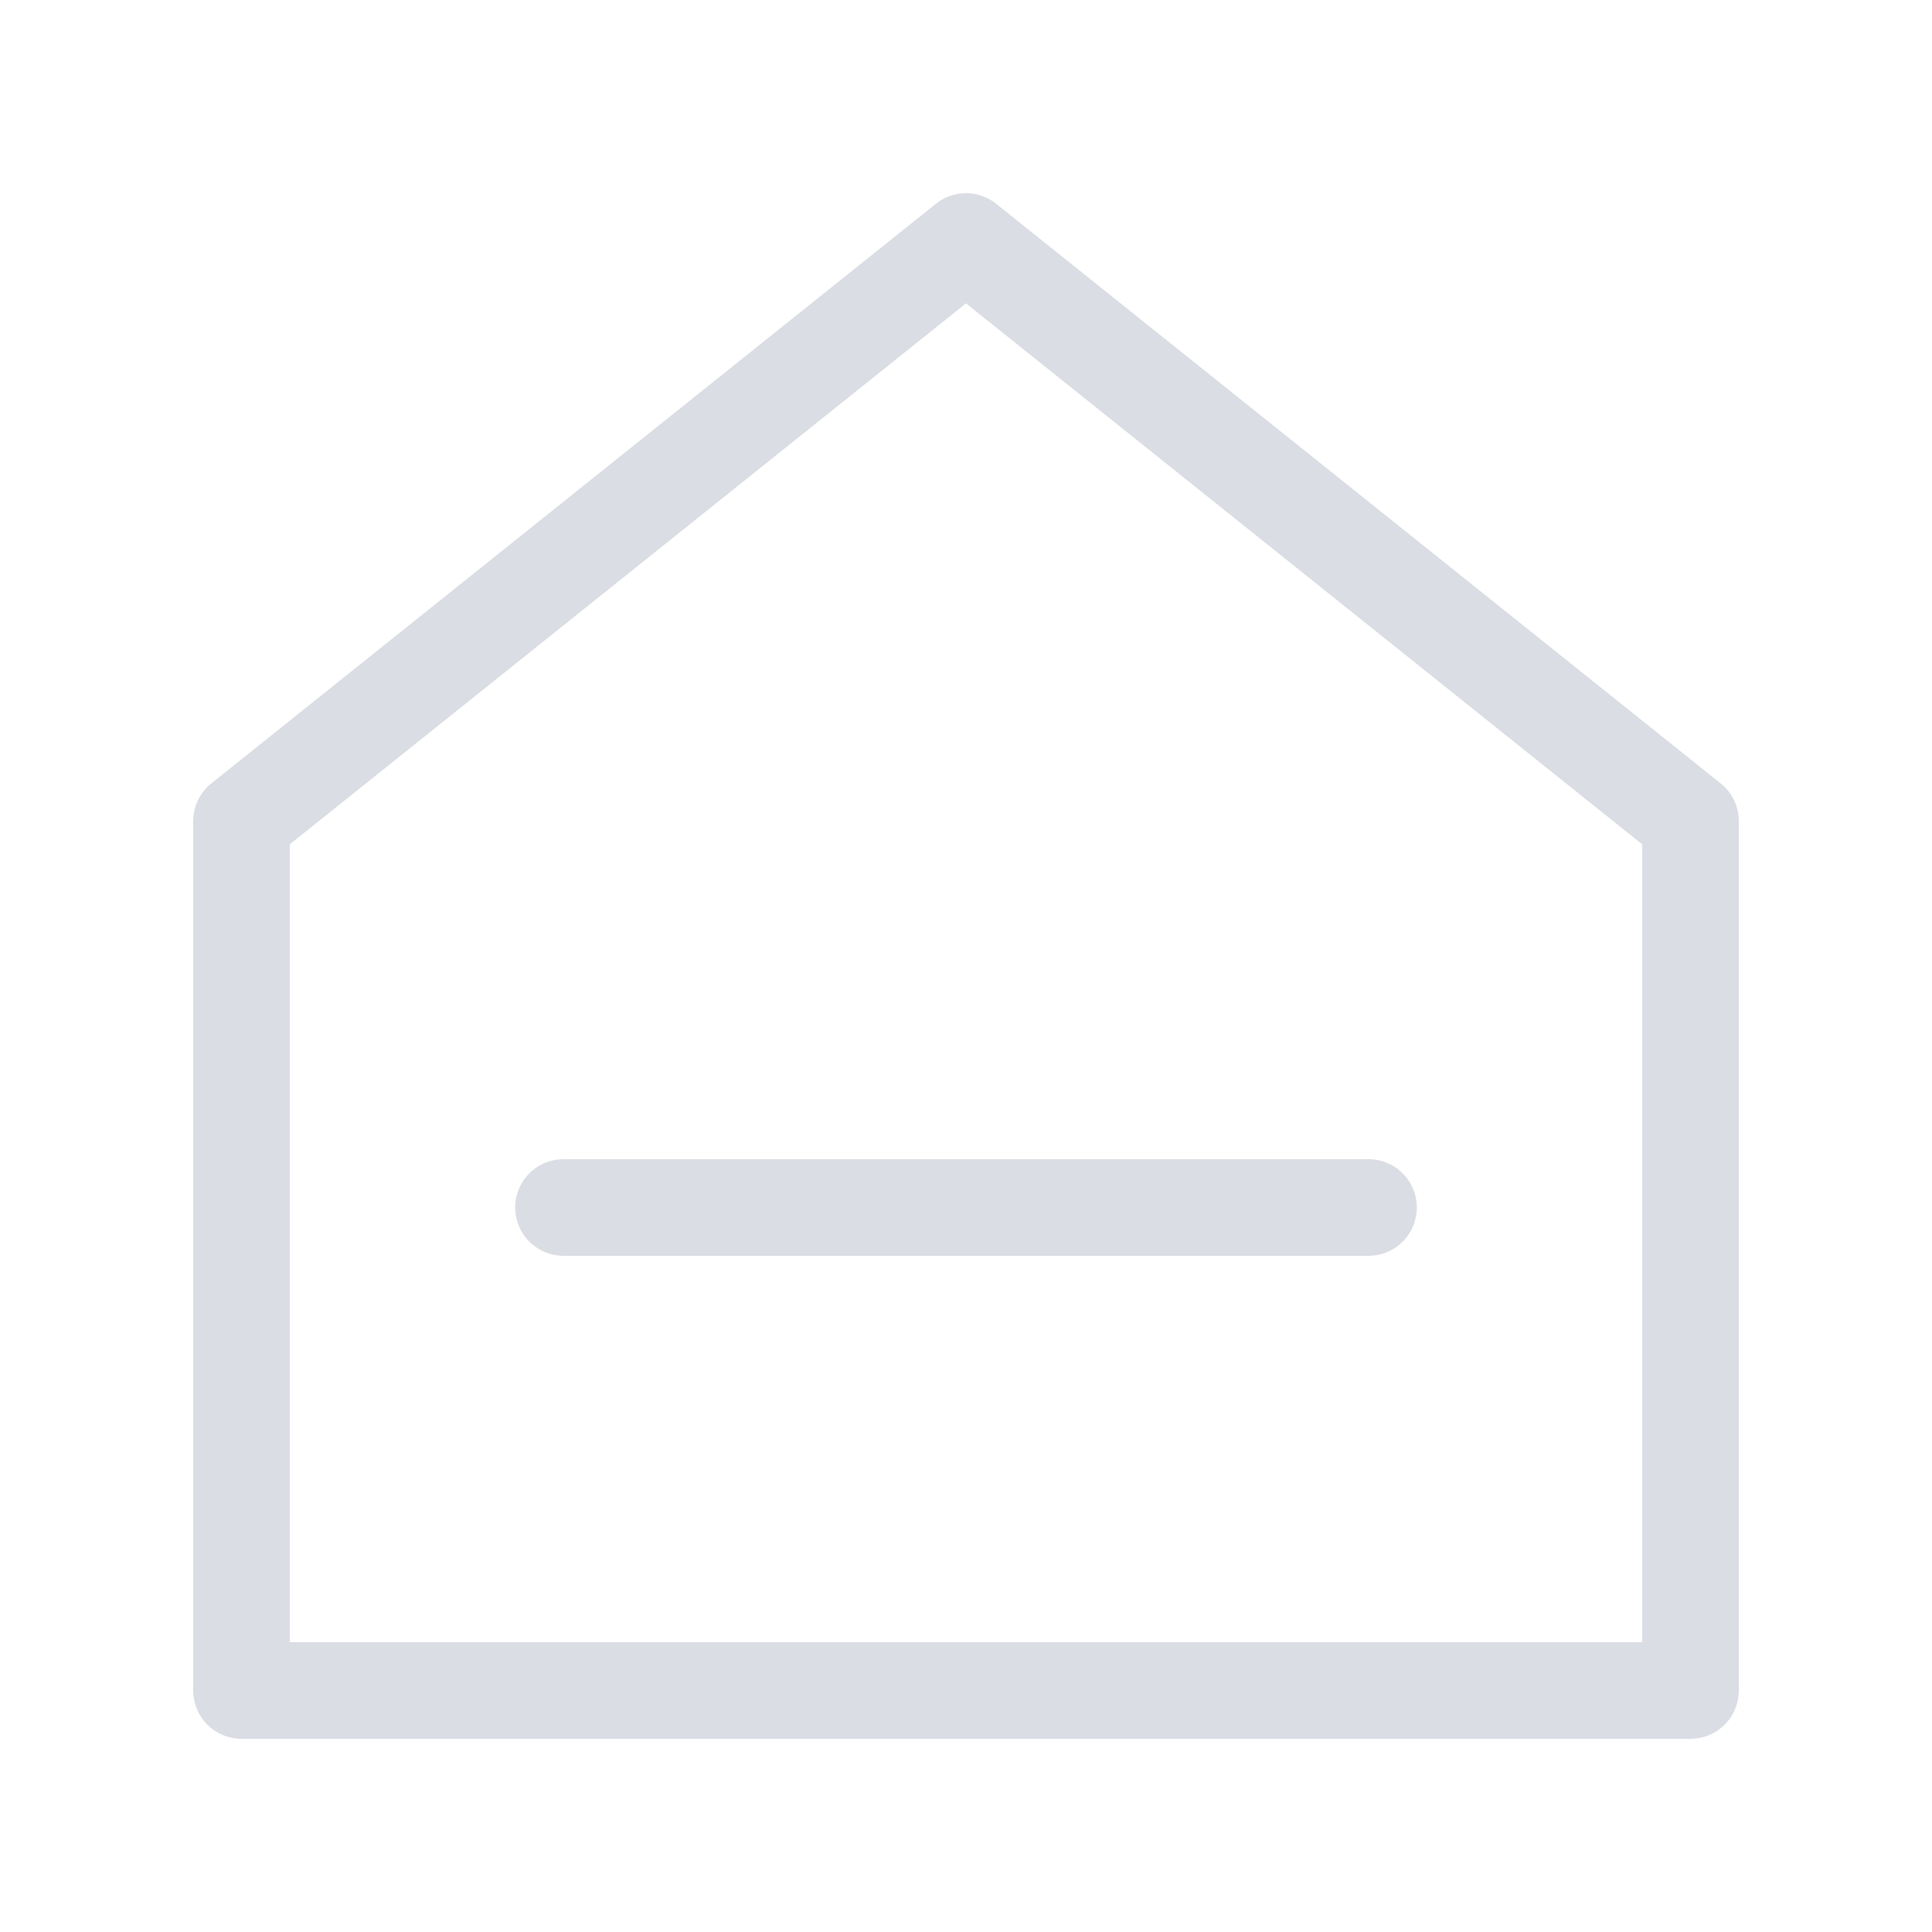
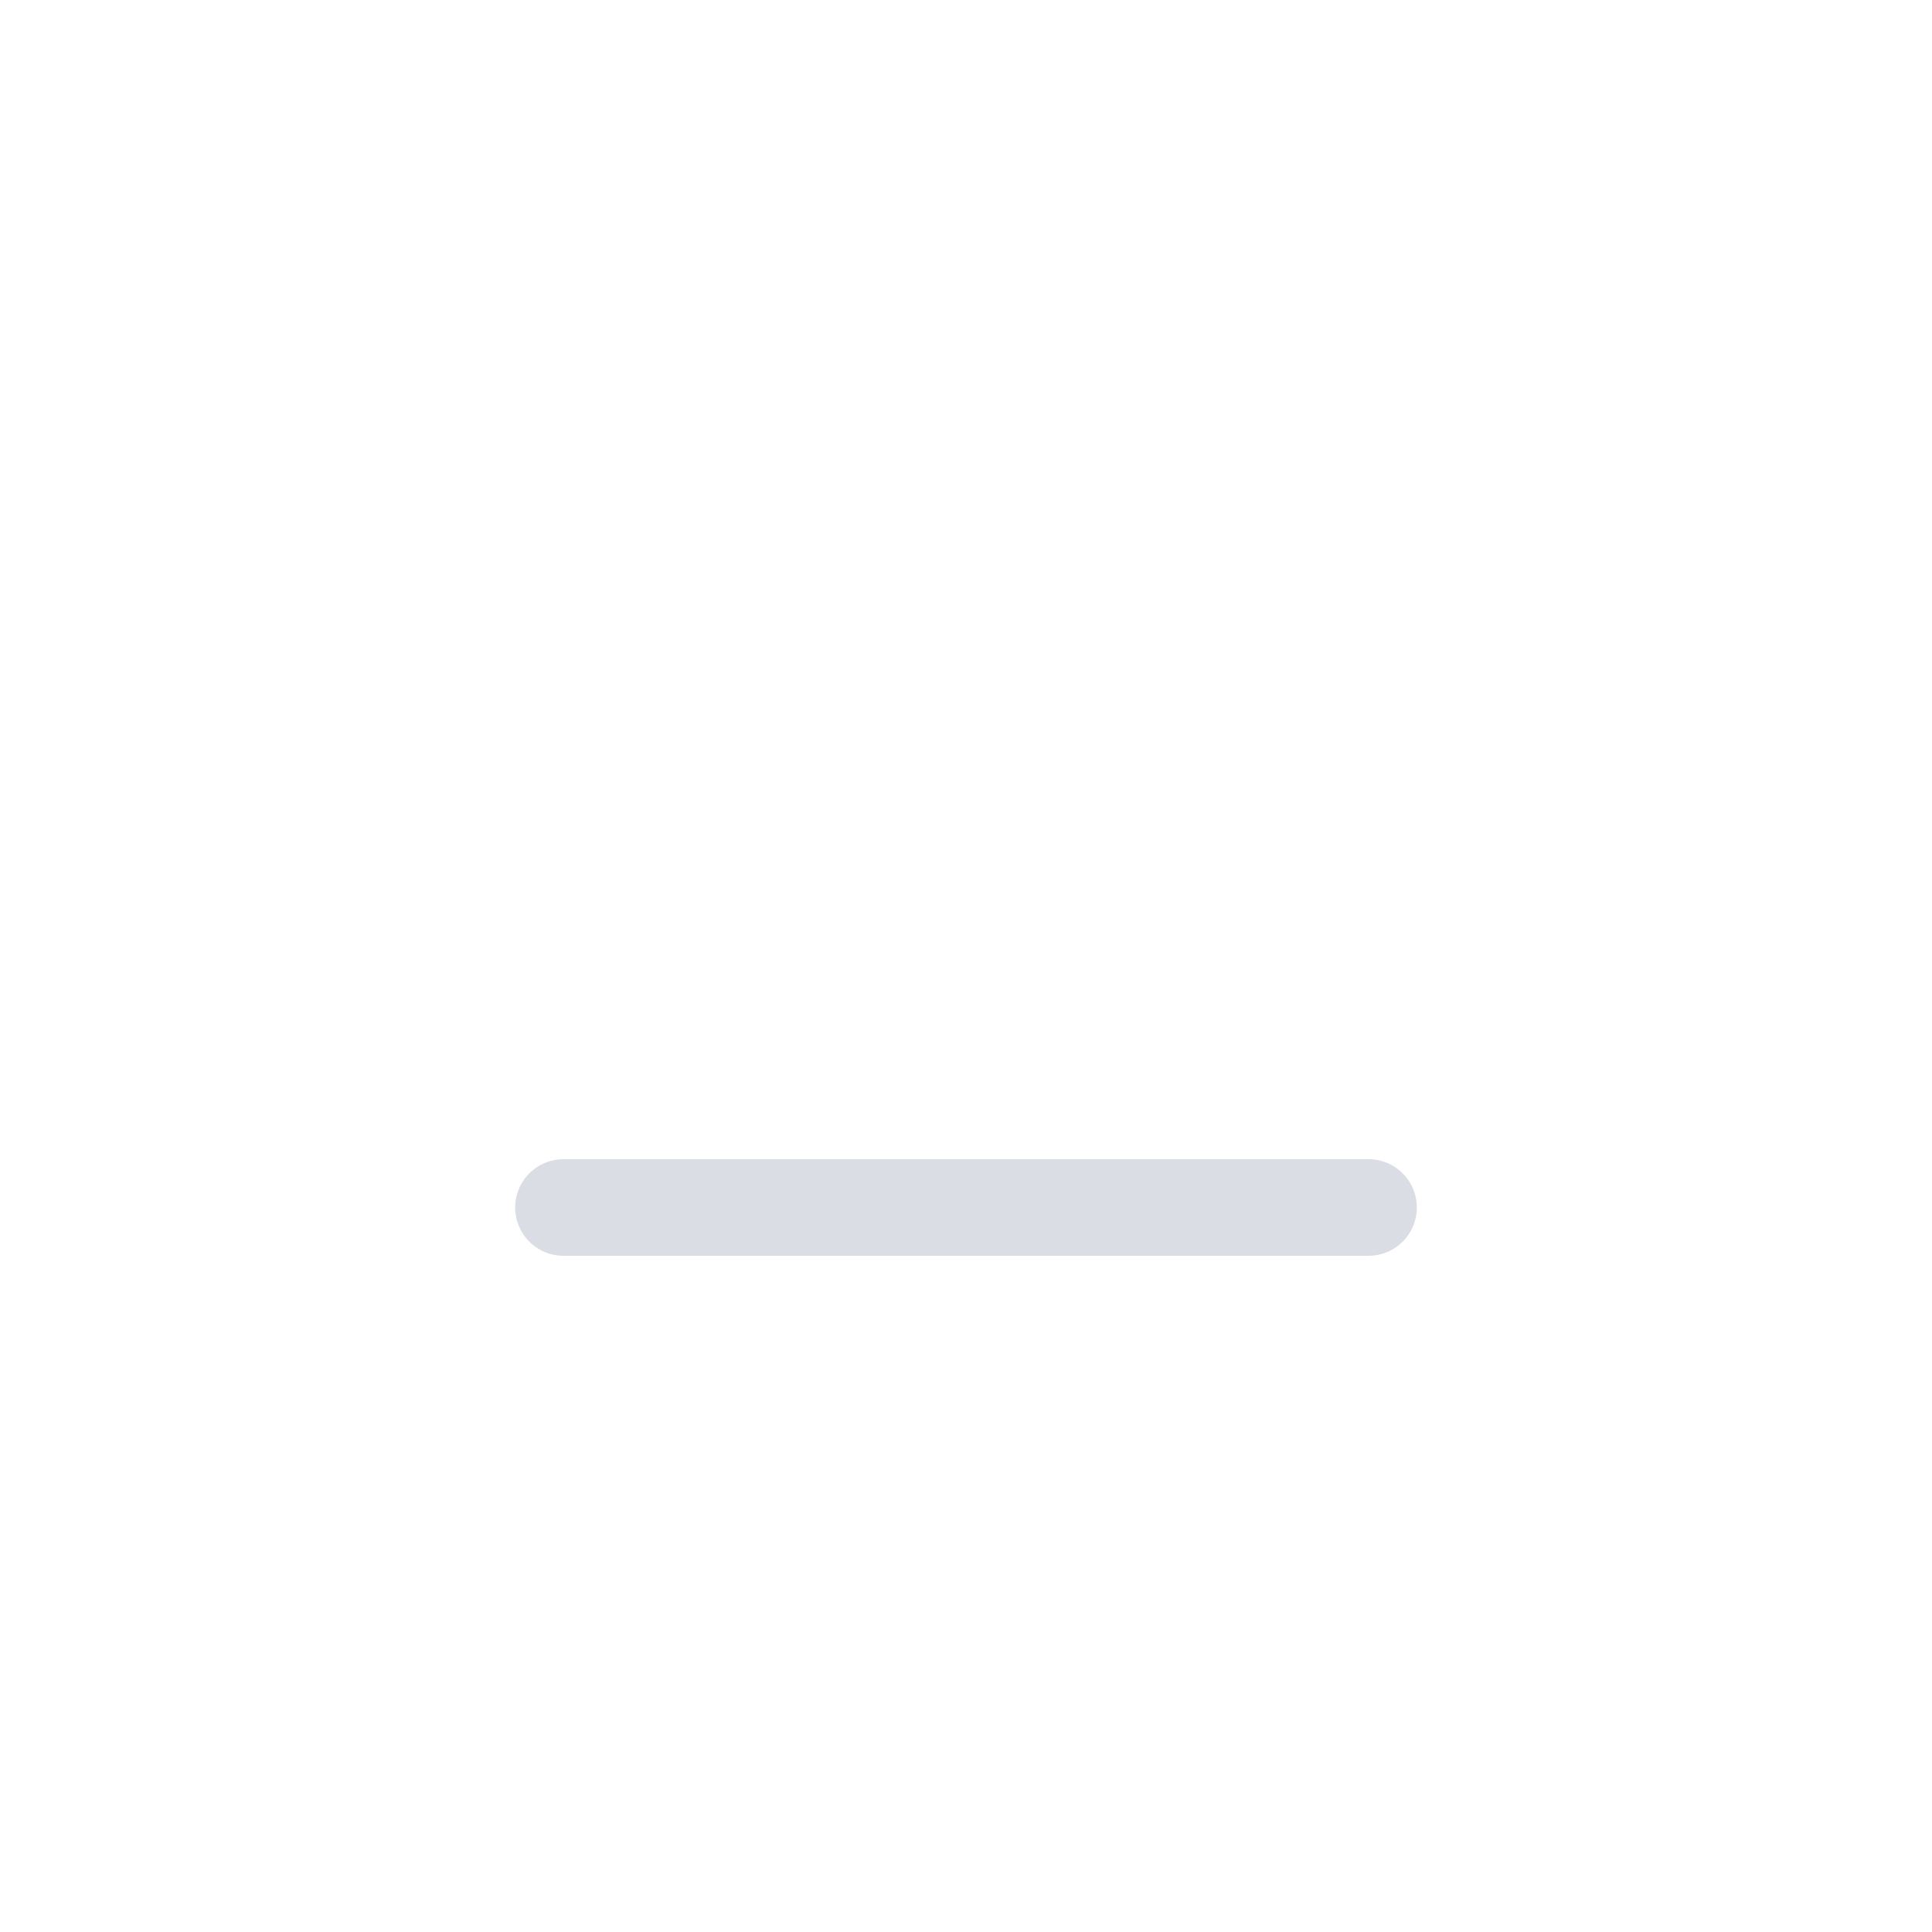
<svg xmlns="http://www.w3.org/2000/svg" width="20px" height="20px" viewBox="0 0 20 20" version="1.1">
  <title>icon/20*20/首页</title>
  <g id="页面-1" stroke="none" stroke-width="1" fill="none" fill-rule="evenodd" stroke-linecap="round" stroke-linejoin="round" stroke-opacity="0.8">
    <g id="期权（其他展示）" transform="translate(-45, -873)" stroke="#D1D4DC">
      <g id="编组" transform="translate(47.5, 875.5)">
-         <polygon id="路径" points="15 15 15 6 7.5 0 0 6 0 15" />
        <line x1="11.667" y1="10" x2="3.333" y2="10" id="路径" />
      </g>
    </g>
  </g>
</svg>